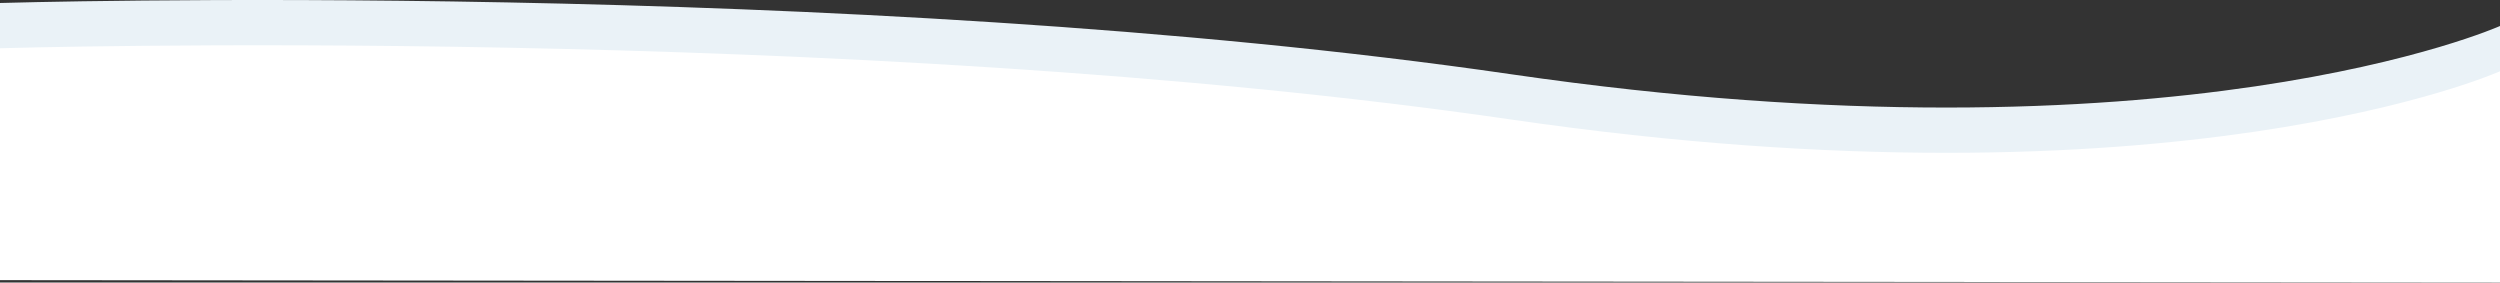
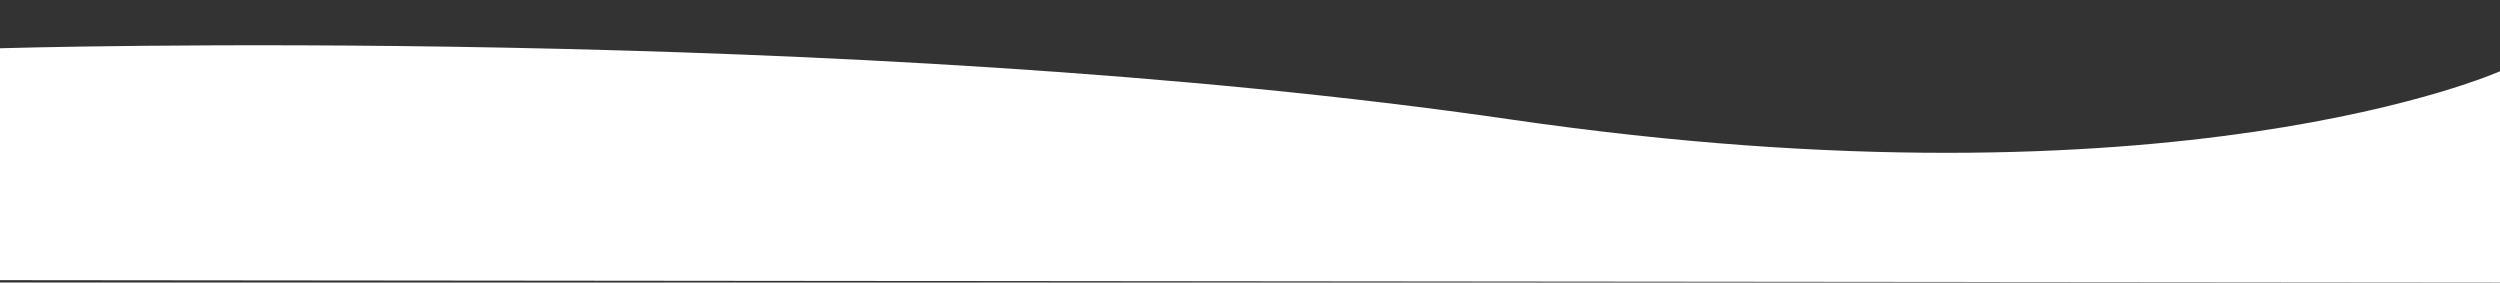
<svg xmlns="http://www.w3.org/2000/svg" width="1435.871" height="162.259" viewBox="0 0 1435.871 162.259">
  <rect x="0" y="0" width="1435.871" height="162.259" fill="#333333" stroke="none" />
  <g transform="translate(658.121 -804.047)">
-     <path d="M0,121.326s186.109-83.27,567.619-27.761,868.251,40.979,868.251,40.979V1.363L0,0Z" transform="translate(777.75 940.306) rotate(180)" fill="#eaf2f7" />
    <path d="M0,121.326s186.109-83.27,567.619-27.761,868.252,40.979,868.252,40.979V1.363L0,0Z" transform="translate(777.75 966.306) rotate(180)" fill="#fff" />
  </g>
</svg>